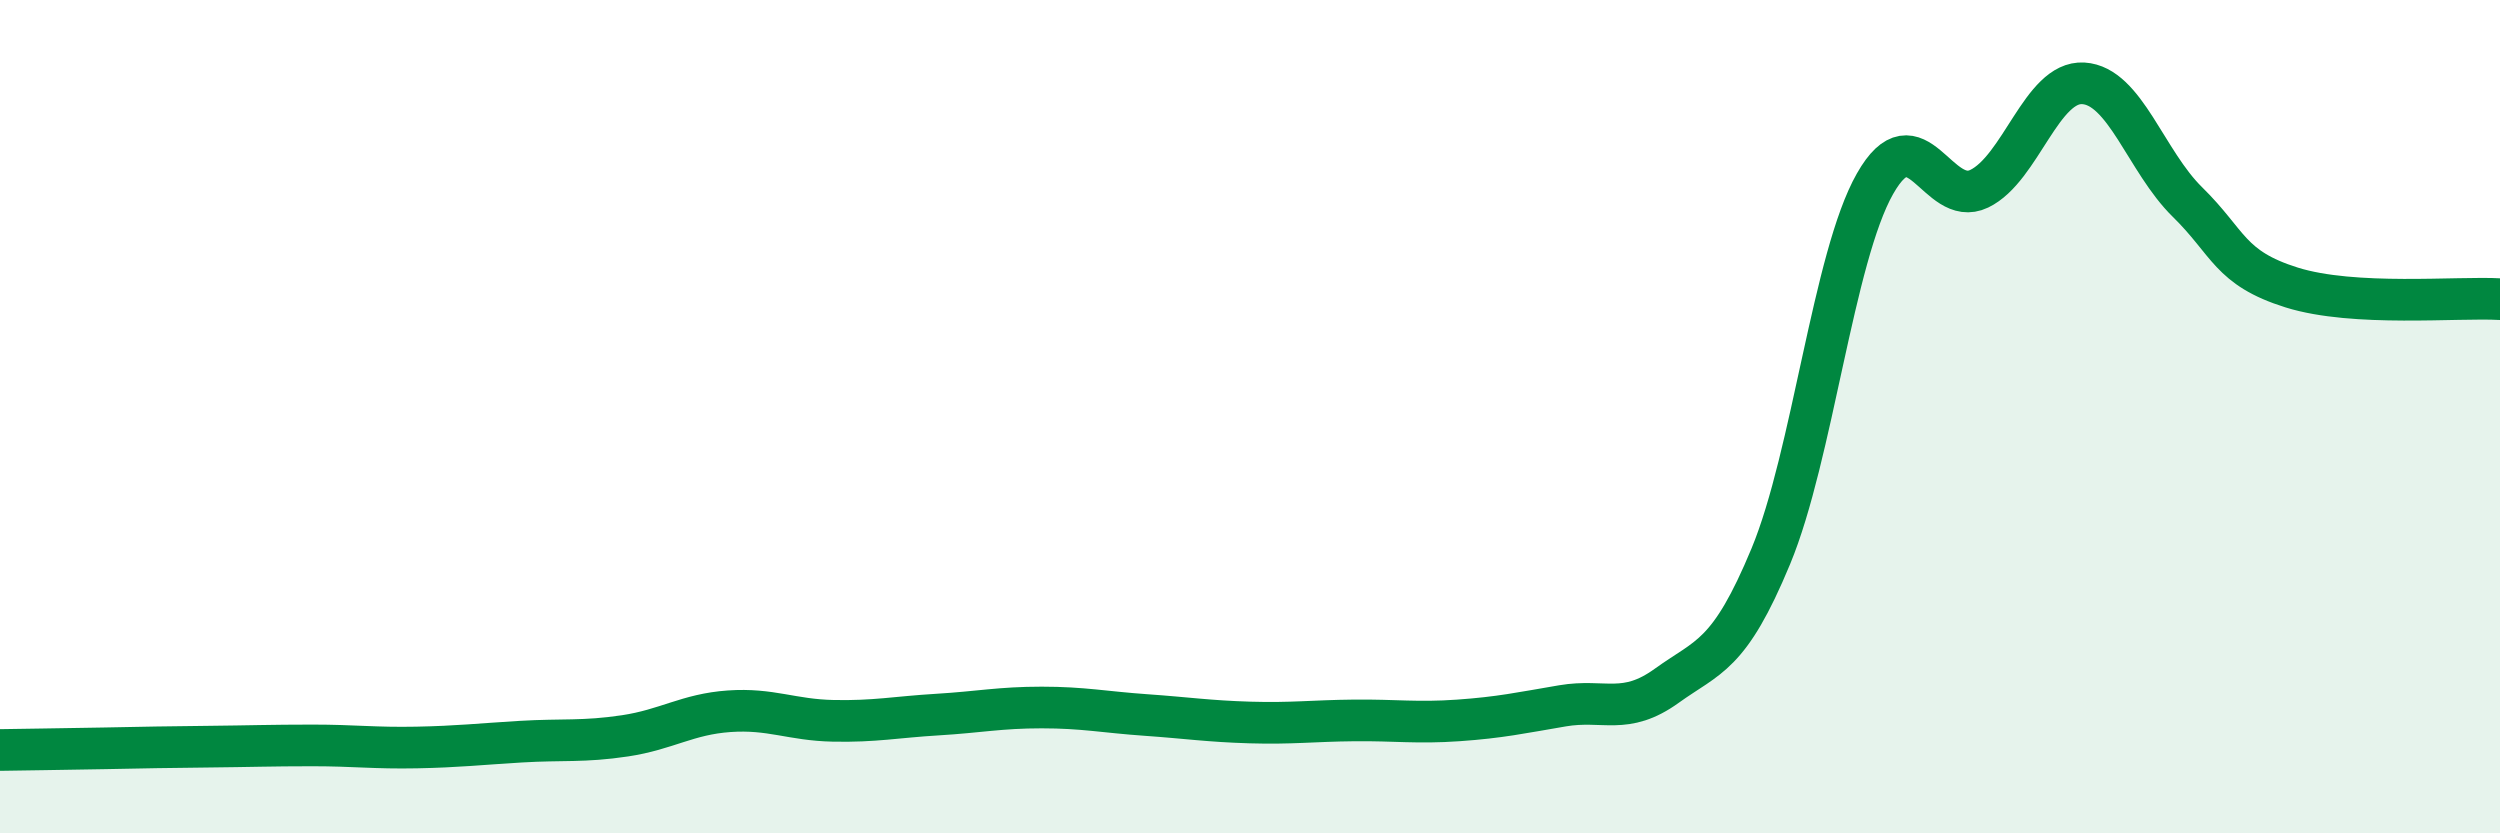
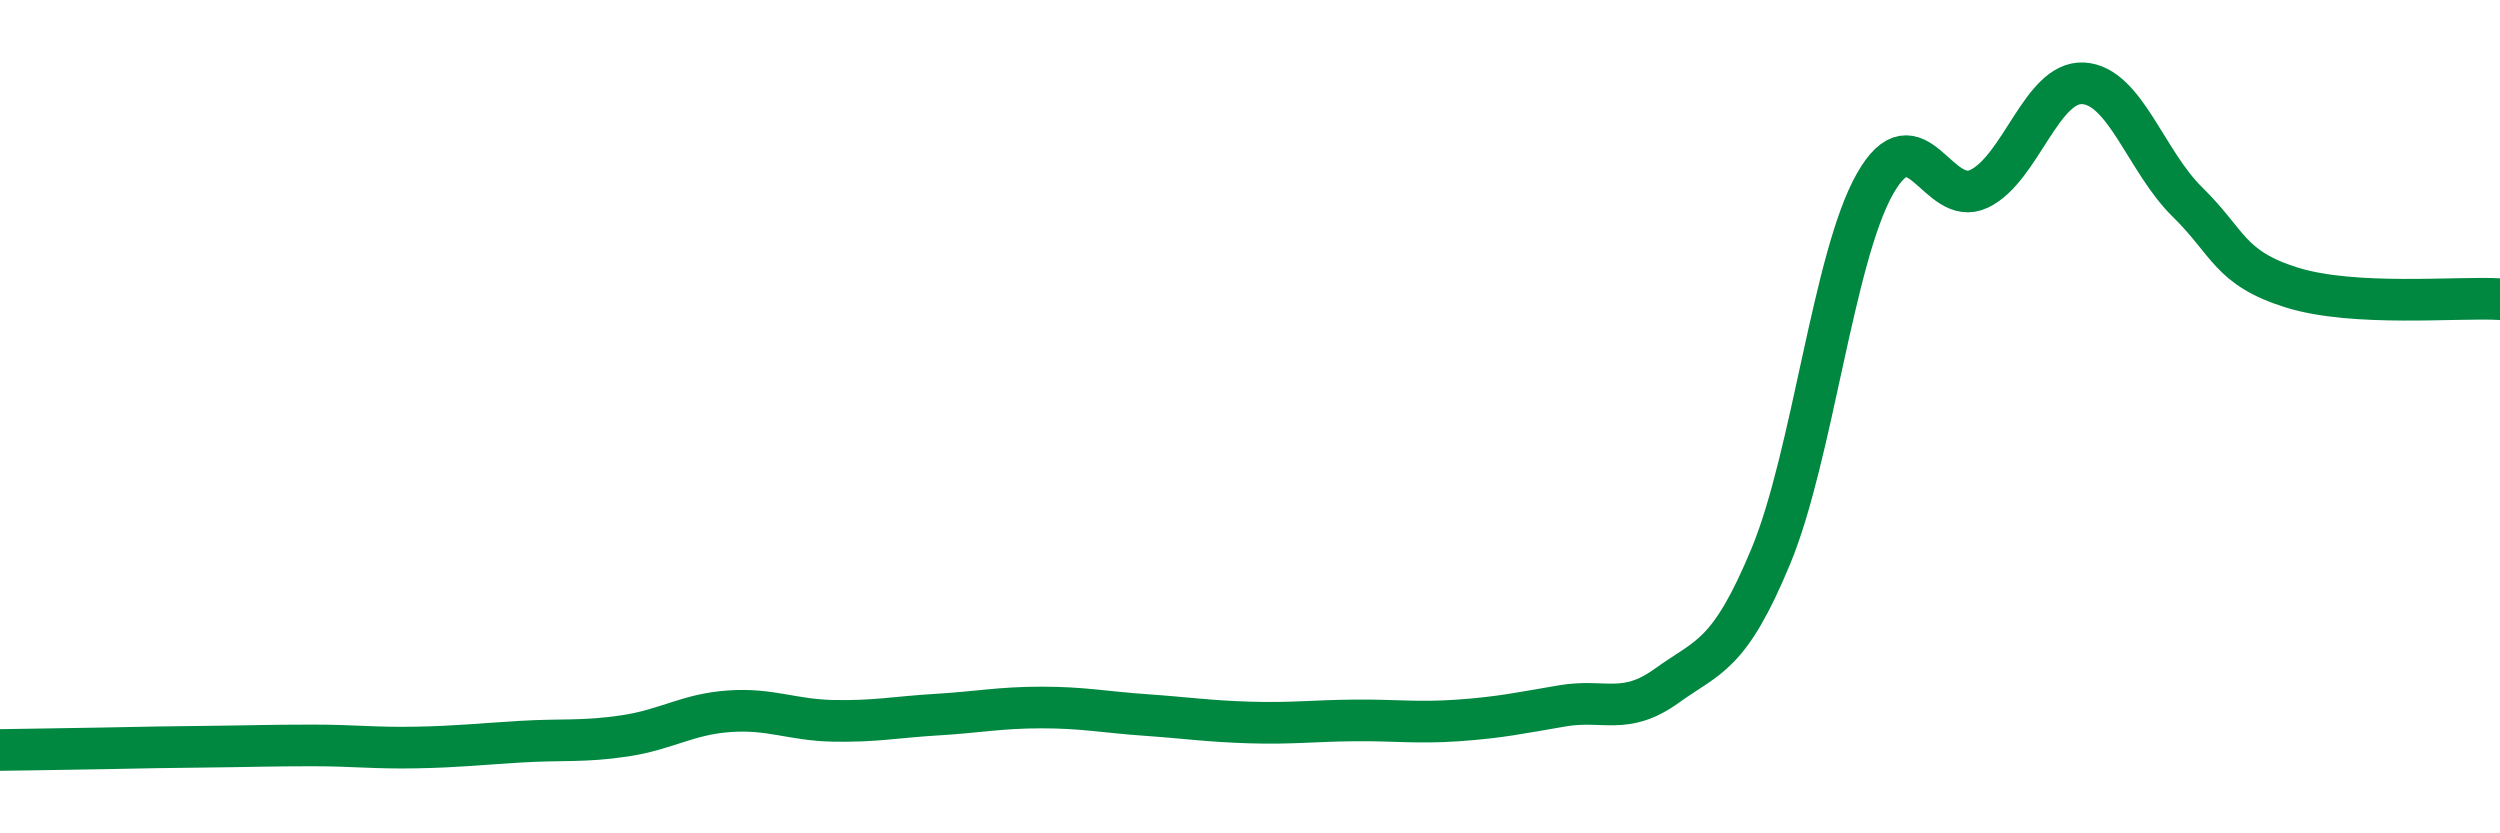
<svg xmlns="http://www.w3.org/2000/svg" width="60" height="20" viewBox="0 0 60 20">
-   <path d="M 0,18 C 0.5,17.99 1.5,17.98 2.5,17.96 C 3.5,17.94 4,17.93 5,17.92 C 6,17.91 6.5,17.89 7.5,17.89 C 8.5,17.89 9,17.96 10,17.94 C 11,17.92 11.5,17.86 12.5,17.8 C 13.5,17.74 14,17.81 15,17.66 C 16,17.51 16.5,17.14 17.5,17.07 C 18.5,17 19,17.28 20,17.3 C 21,17.32 21.5,17.21 22.5,17.15 C 23.5,17.09 24,16.98 25,16.98 C 26,16.98 26.5,17.09 27.5,17.16 C 28.5,17.23 29,17.31 30,17.34 C 31,17.37 31.5,17.3 32.5,17.29 C 33.5,17.28 34,17.36 35,17.29 C 36,17.22 36.5,17.11 37.5,16.94 C 38.5,16.77 39,17.18 40,16.46 C 41,15.74 41.5,15.76 42.5,13.35 C 43.5,10.94 44,6.17 45,4.41 C 46,2.65 46.5,5.01 47.5,4.53 C 48.5,4.05 49,1.94 50,2 C 51,2.06 51.5,3.87 52.5,4.85 C 53.5,5.83 53.5,6.43 55,6.9 C 56.5,7.37 59,7.12 60,7.18L60 20L0 20Z" fill="#008740" opacity="0.1" stroke-linecap="round" stroke-linejoin="round" />
  <path d="M 0,18 C 0.5,17.99 1.5,17.98 2.5,17.96 C 3.5,17.94 4,17.93 5,17.92 C 6,17.91 6.5,17.89 7.5,17.89 C 8.5,17.89 9,17.96 10,17.94 C 11,17.92 11.5,17.86 12.5,17.8 C 13.5,17.74 14,17.81 15,17.66 C 16,17.51 16.5,17.14 17.5,17.07 C 18.5,17 19,17.28 20,17.3 C 21,17.32 21.5,17.21 22.5,17.15 C 23.5,17.09 24,16.98 25,16.98 C 26,16.98 26.5,17.09 27.5,17.16 C 28.5,17.23 29,17.31 30,17.34 C 31,17.37 31.5,17.3 32.5,17.29 C 33.5,17.28 34,17.36 35,17.29 C 36,17.22 36.5,17.11 37.5,16.94 C 38.5,16.77 39,17.18 40,16.46 C 41,15.74 41.5,15.76 42.5,13.35 C 43.5,10.94 44,6.17 45,4.41 C 46,2.65 46.5,5.01 47.5,4.53 C 48.5,4.05 49,1.94 50,2 C 51,2.06 51.5,3.87 52.5,4.85 C 53.5,5.83 53.5,6.43 55,6.9 C 56.5,7.37 59,7.12 60,7.18" stroke="#008740" stroke-width="1" fill="none" stroke-linecap="round" stroke-linejoin="round" />
</svg>